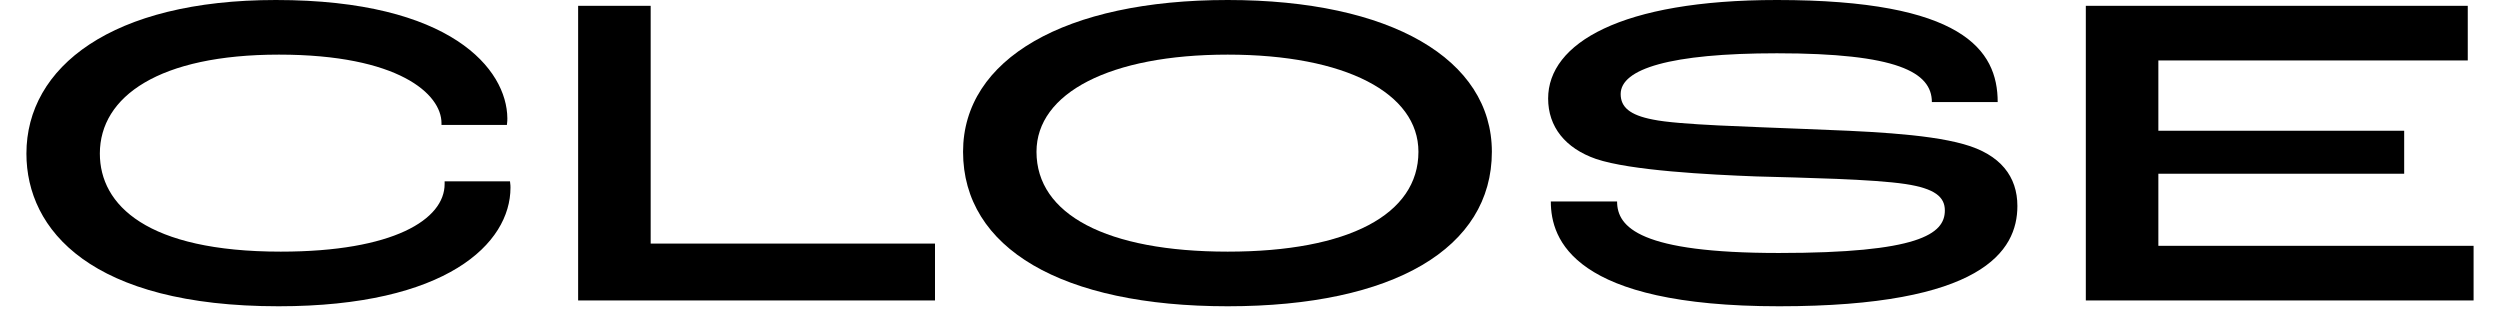
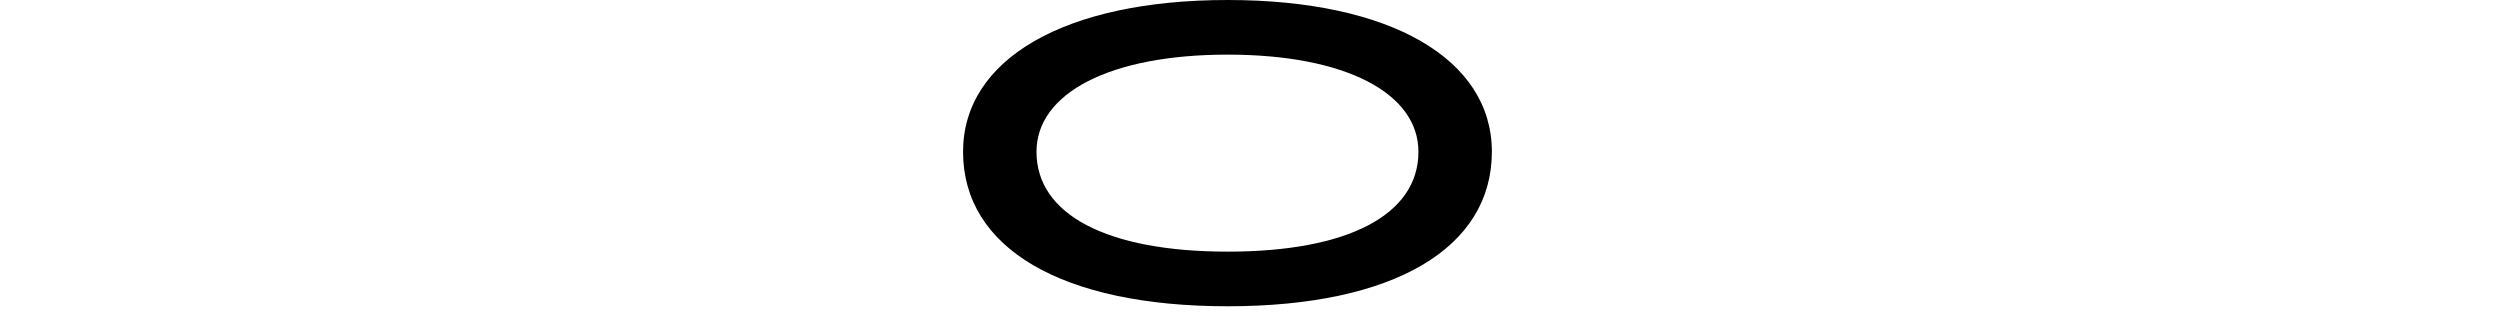
<svg xmlns="http://www.w3.org/2000/svg" width="67" height="9" viewBox="0 0 67 9" fill="none">
-   <path d="M55.9 8.052V0.156H66.136V1.62H57.844V3.504H64.432V4.656H57.844V6.588H66.292V8.052H55.9Z" fill="black" />
-   <path d="M47.682 8.208C42.162 8.208 41.562 6.42 41.562 5.4H43.338C43.338 6.096 43.962 6.78 47.67 6.78C51.414 6.78 52.122 6.276 52.122 5.64C52.122 5.28 51.858 5.052 51.066 4.932C50.19 4.8 48.354 4.764 47.058 4.728C45.798 4.68 43.698 4.572 42.774 4.26C41.946 3.972 41.49 3.396 41.49 2.64C41.49 1.164 43.434 0 47.622 0C52.59 0 53.538 1.332 53.538 2.736H51.774C51.774 1.932 50.838 1.428 47.622 1.428C44.754 1.428 43.434 1.848 43.434 2.52C43.434 2.868 43.674 3.084 44.298 3.204C44.982 3.348 46.938 3.396 48.366 3.456C49.914 3.516 51.606 3.576 52.626 3.864C53.622 4.14 54.066 4.74 54.066 5.52C54.066 6.732 53.118 8.208 47.682 8.208Z" fill="black" />
-   <path d="M32.902 8.208C28.45 8.208 25.81 6.648 25.81 4.068C25.81 1.584 28.534 0 32.902 0C37.27 0 39.982 1.584 39.982 4.068C39.982 6.648 37.354 8.208 32.902 8.208ZM32.902 6.744C36.142 6.744 38.014 5.748 38.014 4.068C38.014 2.496 36.058 1.464 32.902 1.464C29.746 1.464 27.778 2.496 27.778 4.068C27.778 5.748 29.662 6.744 32.902 6.744Z" fill="black" />
-   <path d="M15.494 8.052V0.156H17.438V6.528H25.058V8.052H15.494Z" fill="black" />
-   <path d="M7.465 8.208C2.449 8.208 0.708 6.168 0.708 4.116C0.708 1.8 2.989 0 7.393 0C12.097 0 13.585 1.86 13.597 3.168C13.597 3.192 13.597 3.276 13.585 3.348H11.832V3.3C11.832 2.52 10.681 1.464 7.476 1.464C4.272 1.464 2.676 2.58 2.676 4.116C2.676 5.496 3.937 6.744 7.524 6.744C10.549 6.744 11.916 5.88 11.916 4.932V4.86H13.668C13.681 4.932 13.681 5.016 13.681 5.028C13.681 6.528 11.964 8.208 7.465 8.208Z" fill="black" />
+   <path d="M32.902 8.208C28.45 8.208 25.81 6.648 25.81 4.068C25.81 1.584 28.534 0 32.902 0C37.27 0 39.982 1.584 39.982 4.068C39.982 6.648 37.354 8.208 32.902 8.208M32.902 6.744C36.142 6.744 38.014 5.748 38.014 4.068C38.014 2.496 36.058 1.464 32.902 1.464C29.746 1.464 27.778 2.496 27.778 4.068C27.778 5.748 29.662 6.744 32.902 6.744Z" fill="black" />
</svg>